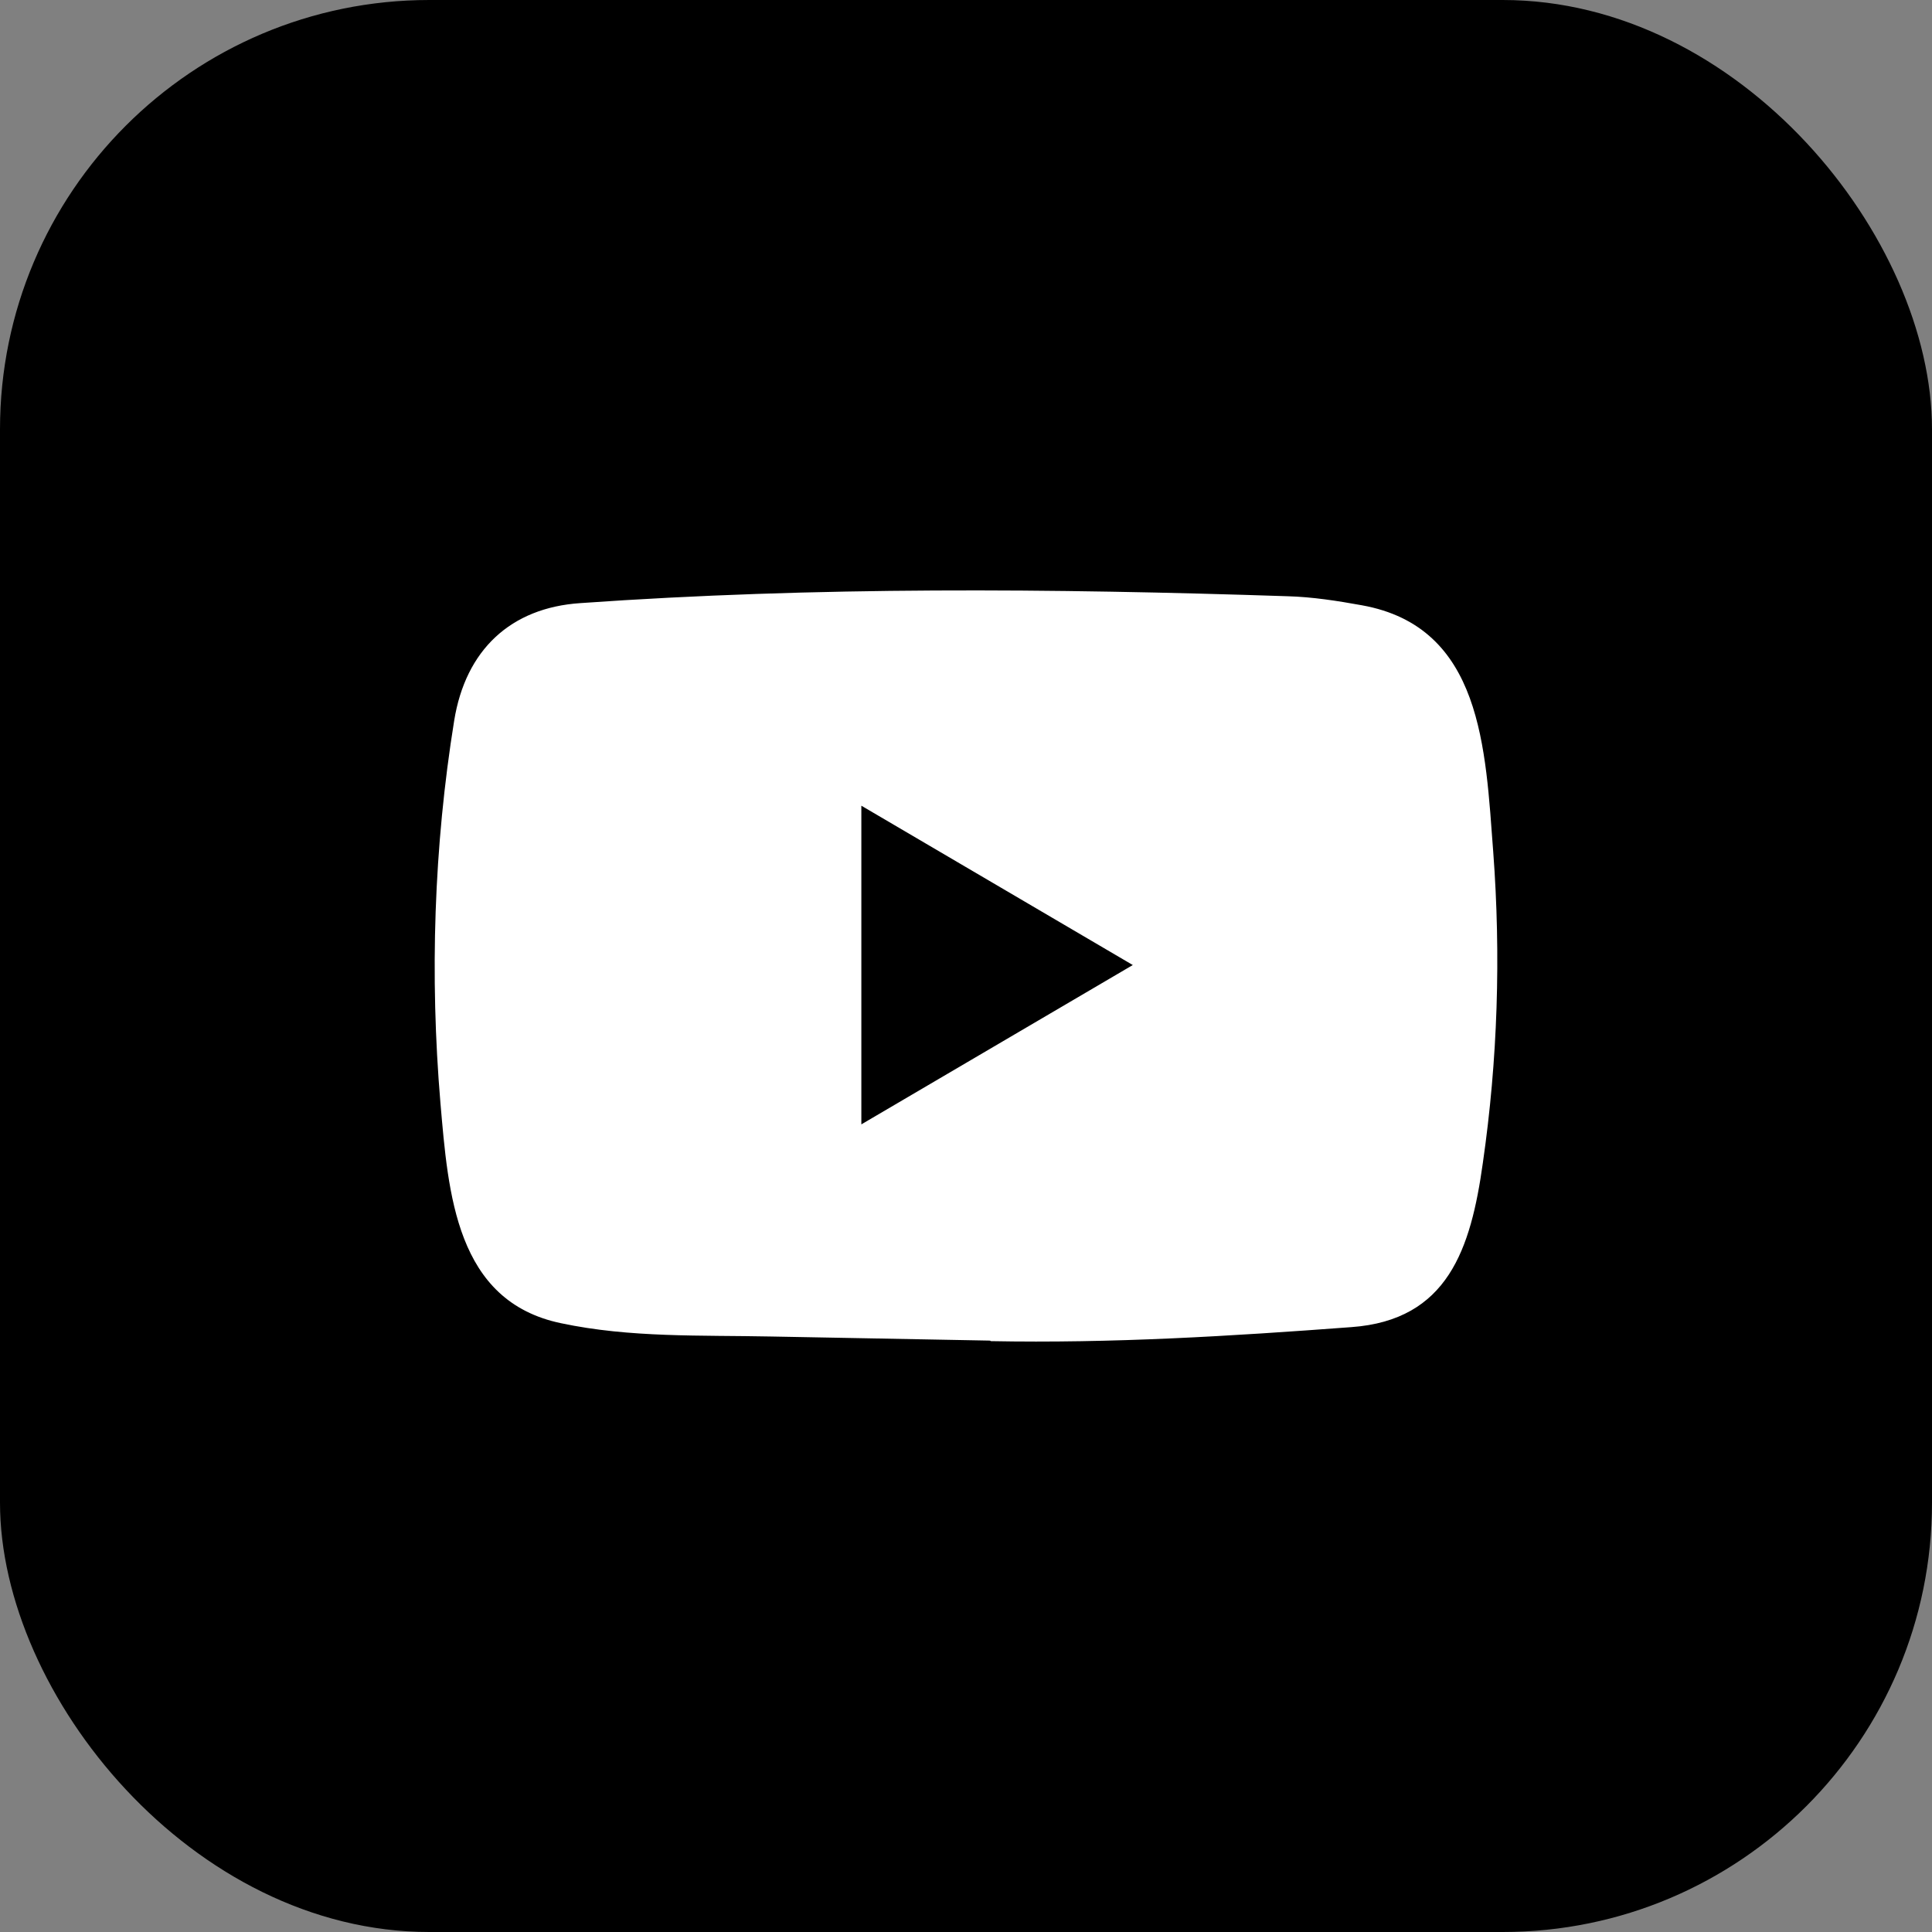
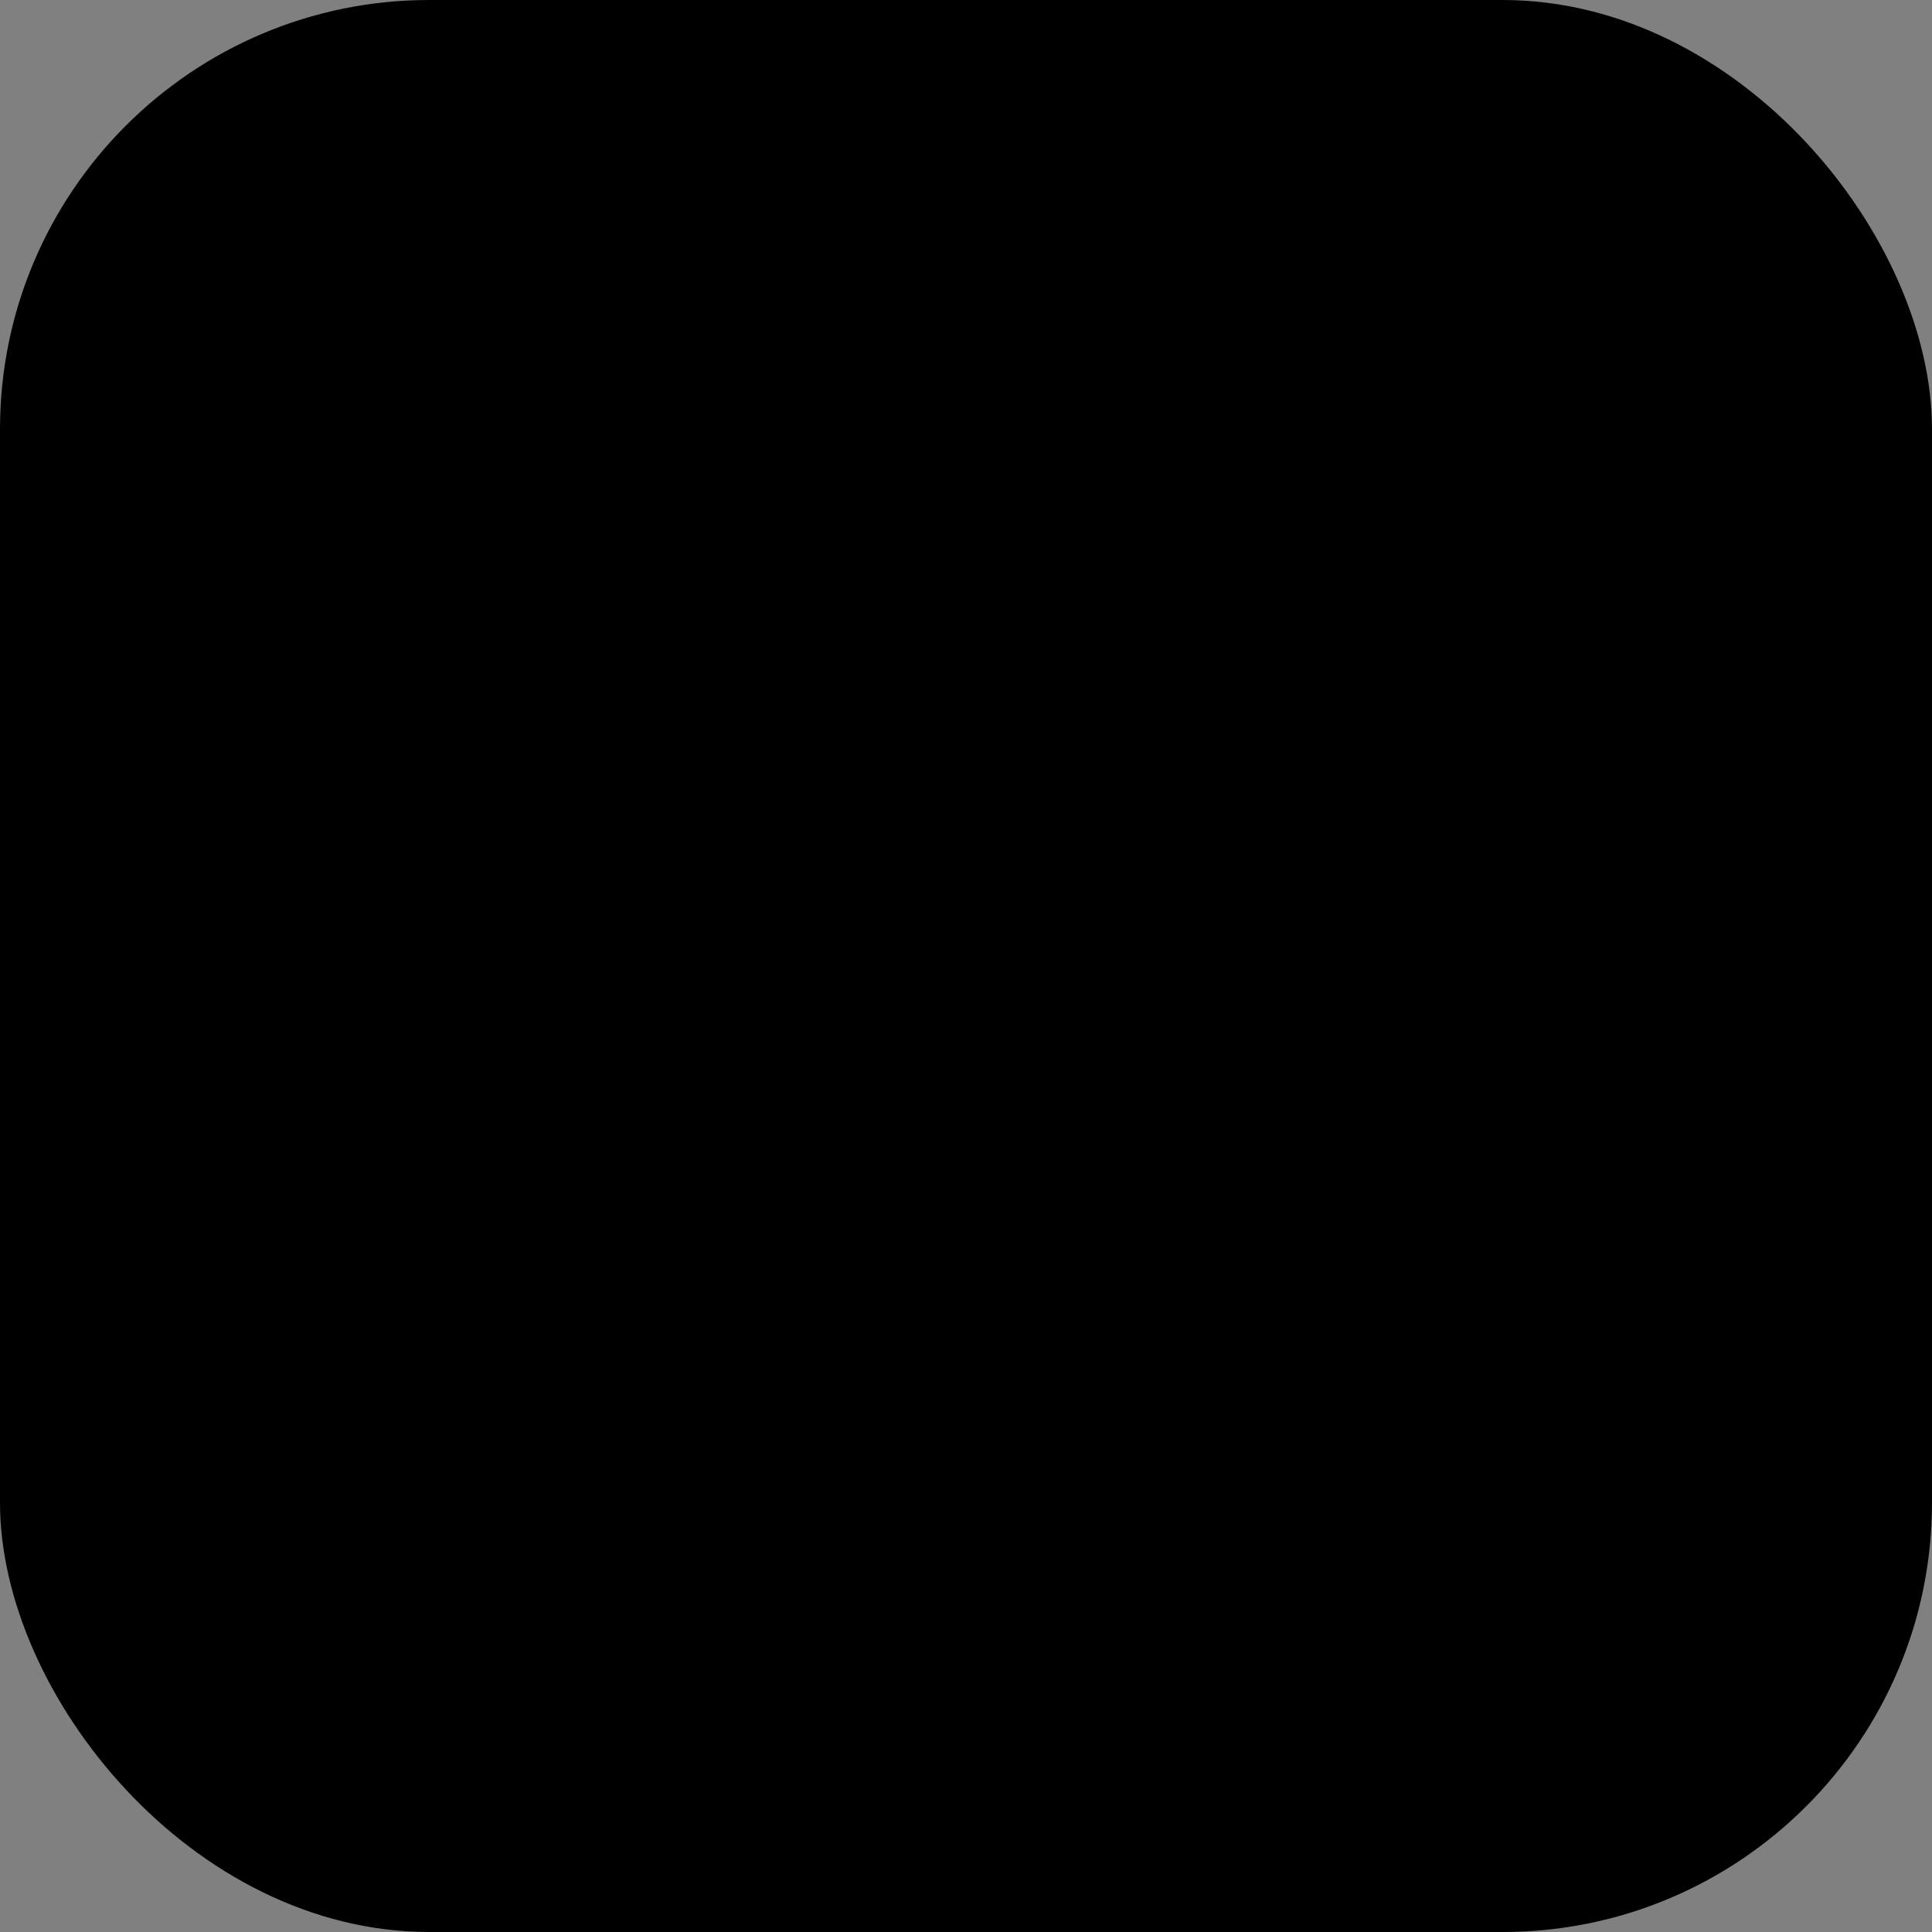
<svg xmlns="http://www.w3.org/2000/svg" width="36" height="36" viewBox="0 0 36 36" fill="none">
  <rect x="0" y="0" width="36" height="36" fill="#808080" stroke="none" />
  <g id="Social Media Icon Square/YouTube">
    <g id="Group 73">
      <rect id="Social Media Icon" width="36" height="36" rx="8" fill="#3E4750" style="fill:#3E4750;fill:color(display-p3 0.243 0.278 0.314);fill-opacity:1;" />
-       <path id="YouTube" d="M18.439 24.98L14.376 24.904C13.061 24.877 11.743 24.93 10.453 24.656C8.492 24.247 8.353 22.239 8.207 20.554C8.007 18.186 8.084 15.776 8.463 13.428C8.676 12.11 9.516 11.324 10.815 11.238C15.2 10.928 19.615 10.965 23.991 11.11C24.453 11.123 24.918 11.195 25.374 11.278C27.623 11.681 27.678 13.956 27.824 15.872C27.969 17.807 27.908 19.752 27.63 21.674C27.407 23.266 26.98 24.6 25.18 24.729C22.924 24.898 20.72 25.033 18.458 24.99C18.458 24.98 18.445 24.98 18.439 24.98ZM16.05 20.951C17.75 19.953 19.418 18.973 21.108 17.982C19.405 16.984 17.741 16.004 16.05 15.013V20.951Z" fill="white" style="fill:white;fill-opacity:1;" />
    </g>
  </g>
</svg>